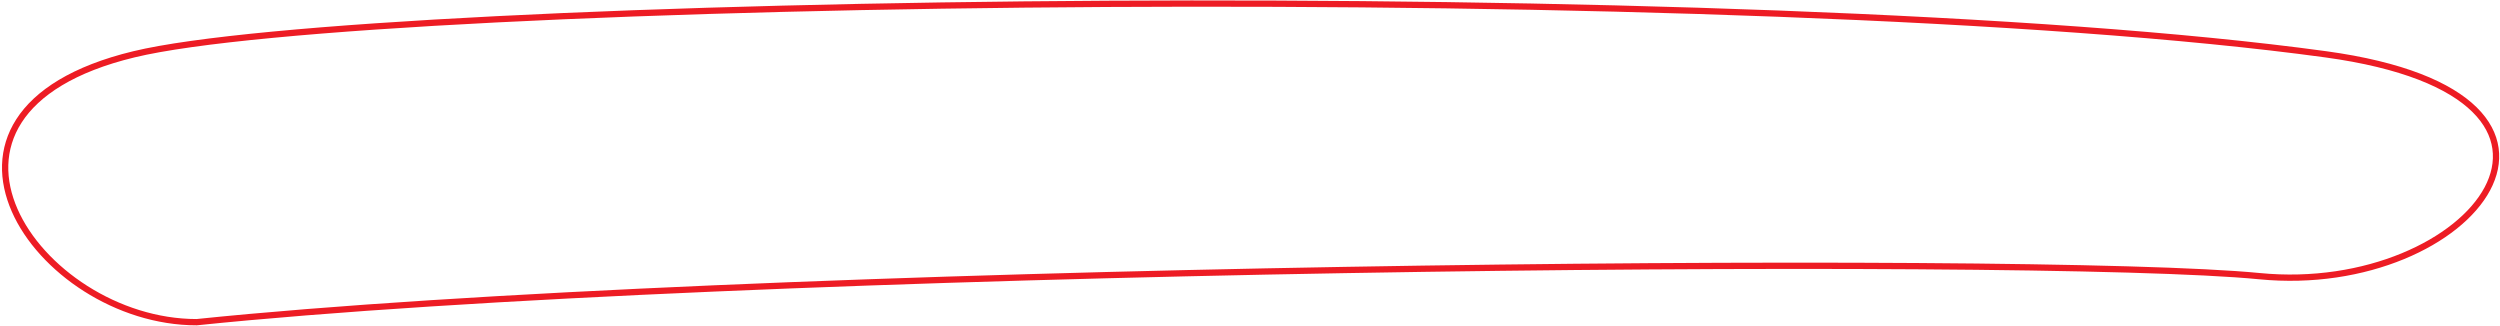
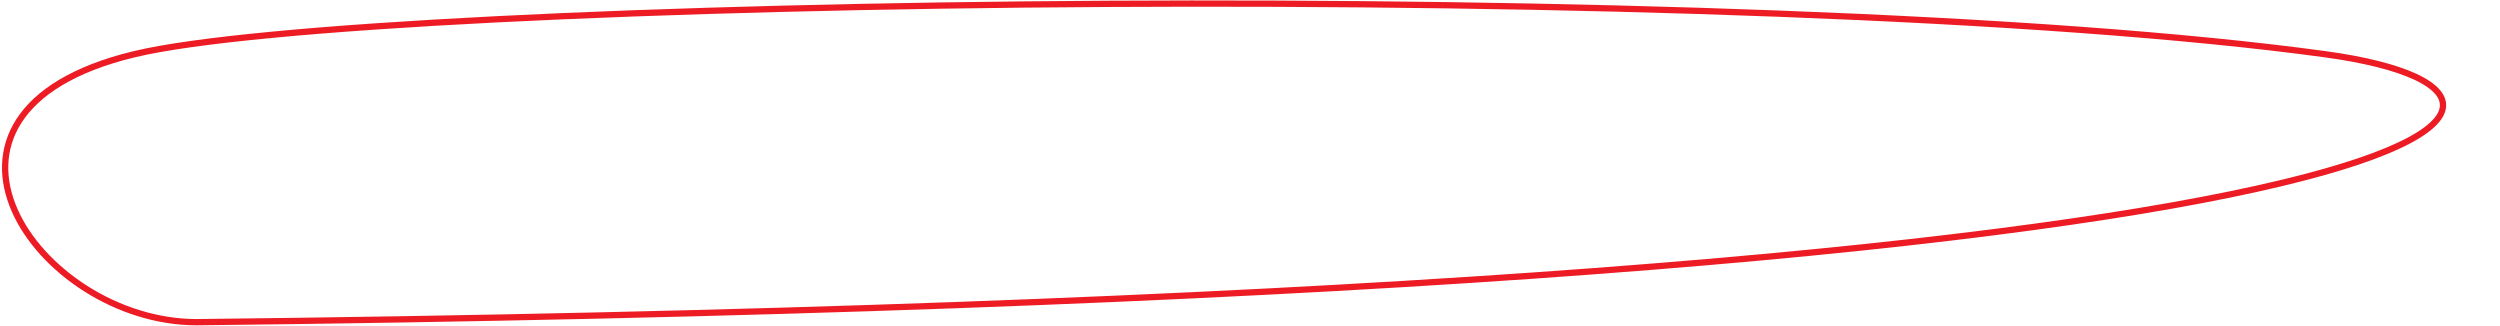
<svg xmlns="http://www.w3.org/2000/svg" width="1195" height="156" viewBox="0 0 1195 156" fill="none">
-   <path d="M1111.7 25.961C841.885 -10.998 177.216 -1.408 64.001 25.961C-52 54.004 17.999 154.003 94 154.001C351.25 127.462 971.541 121.367 1080 132.002C1182 142.004 1258 46.001 1111.7 25.961Z" stroke="#ED1C24" stroke-width="3" />
+   <path d="M1111.7 25.961C841.885 -10.998 177.216 -1.408 64.001 25.961C-52 54.004 17.999 154.003 94 154.001C1182 142.004 1258 46.001 1111.7 25.961Z" stroke="#ED1C24" stroke-width="3" />
</svg>